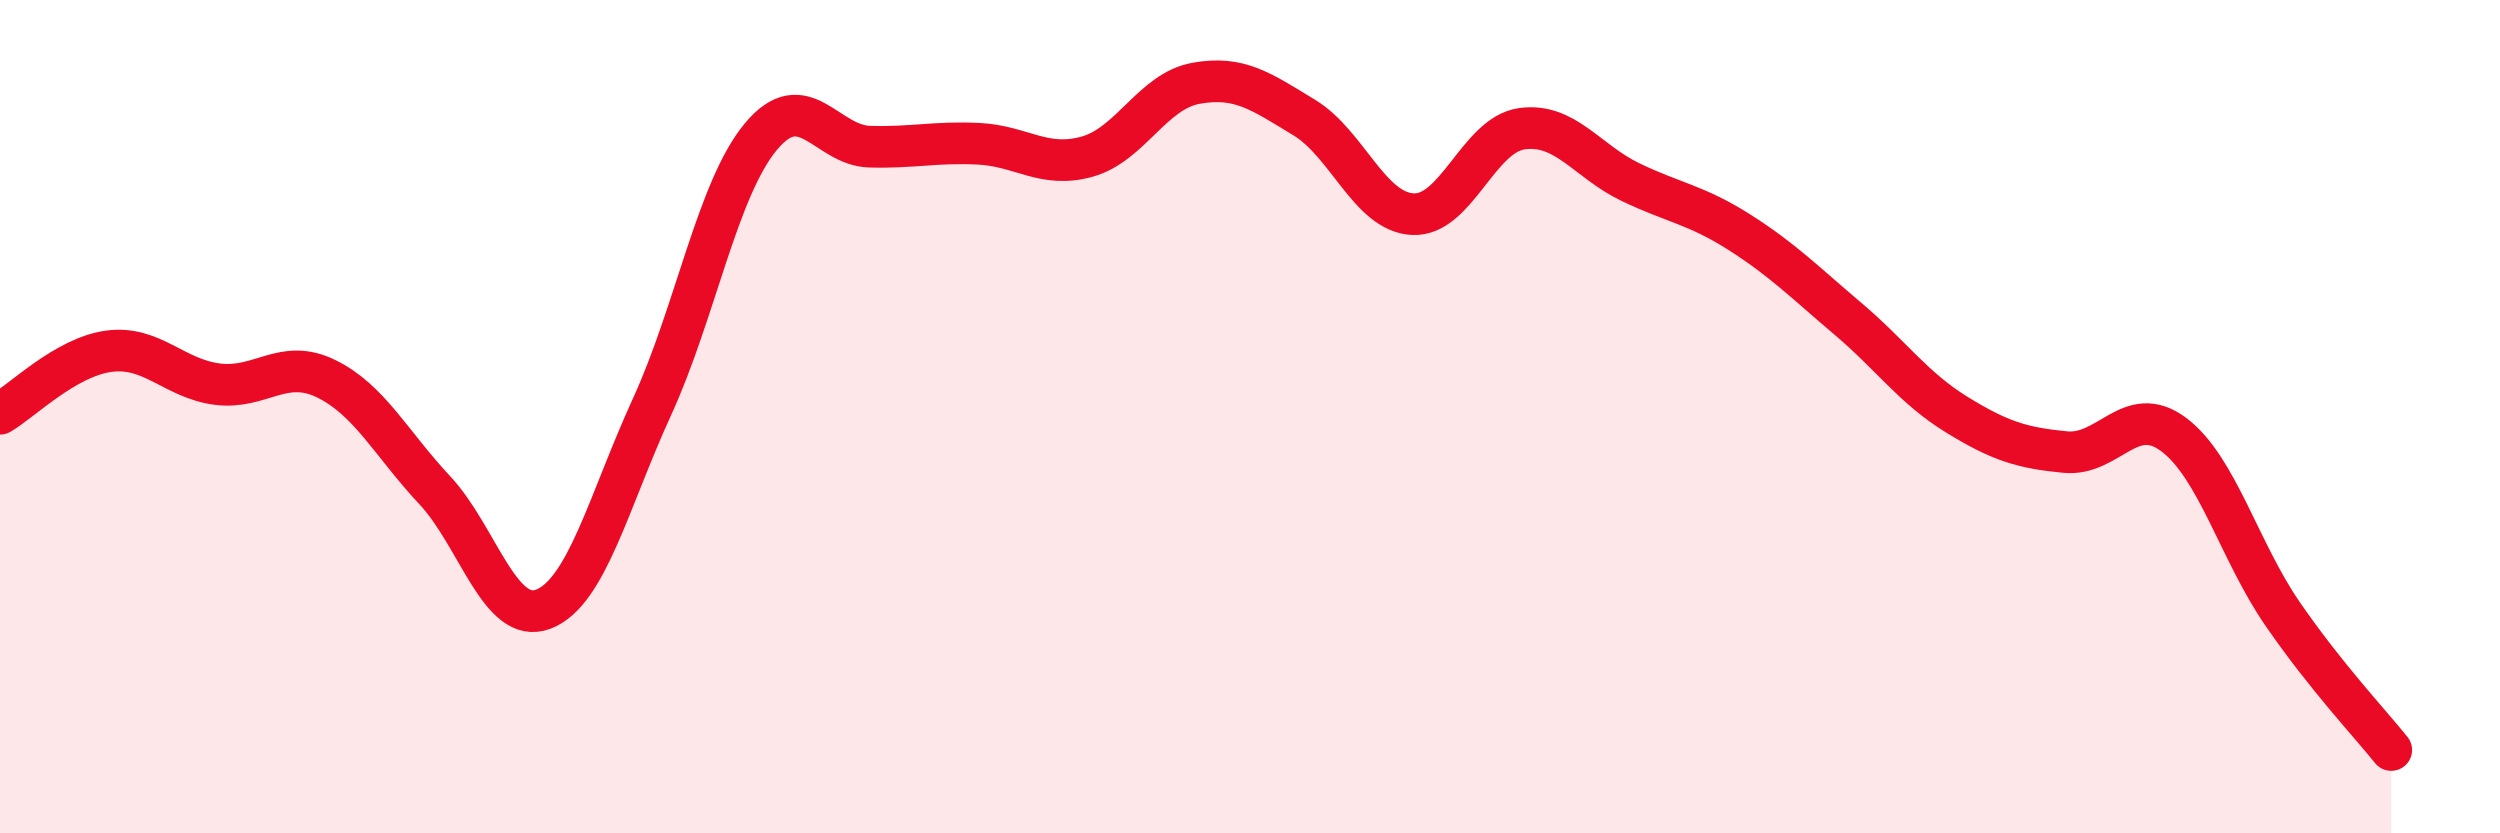
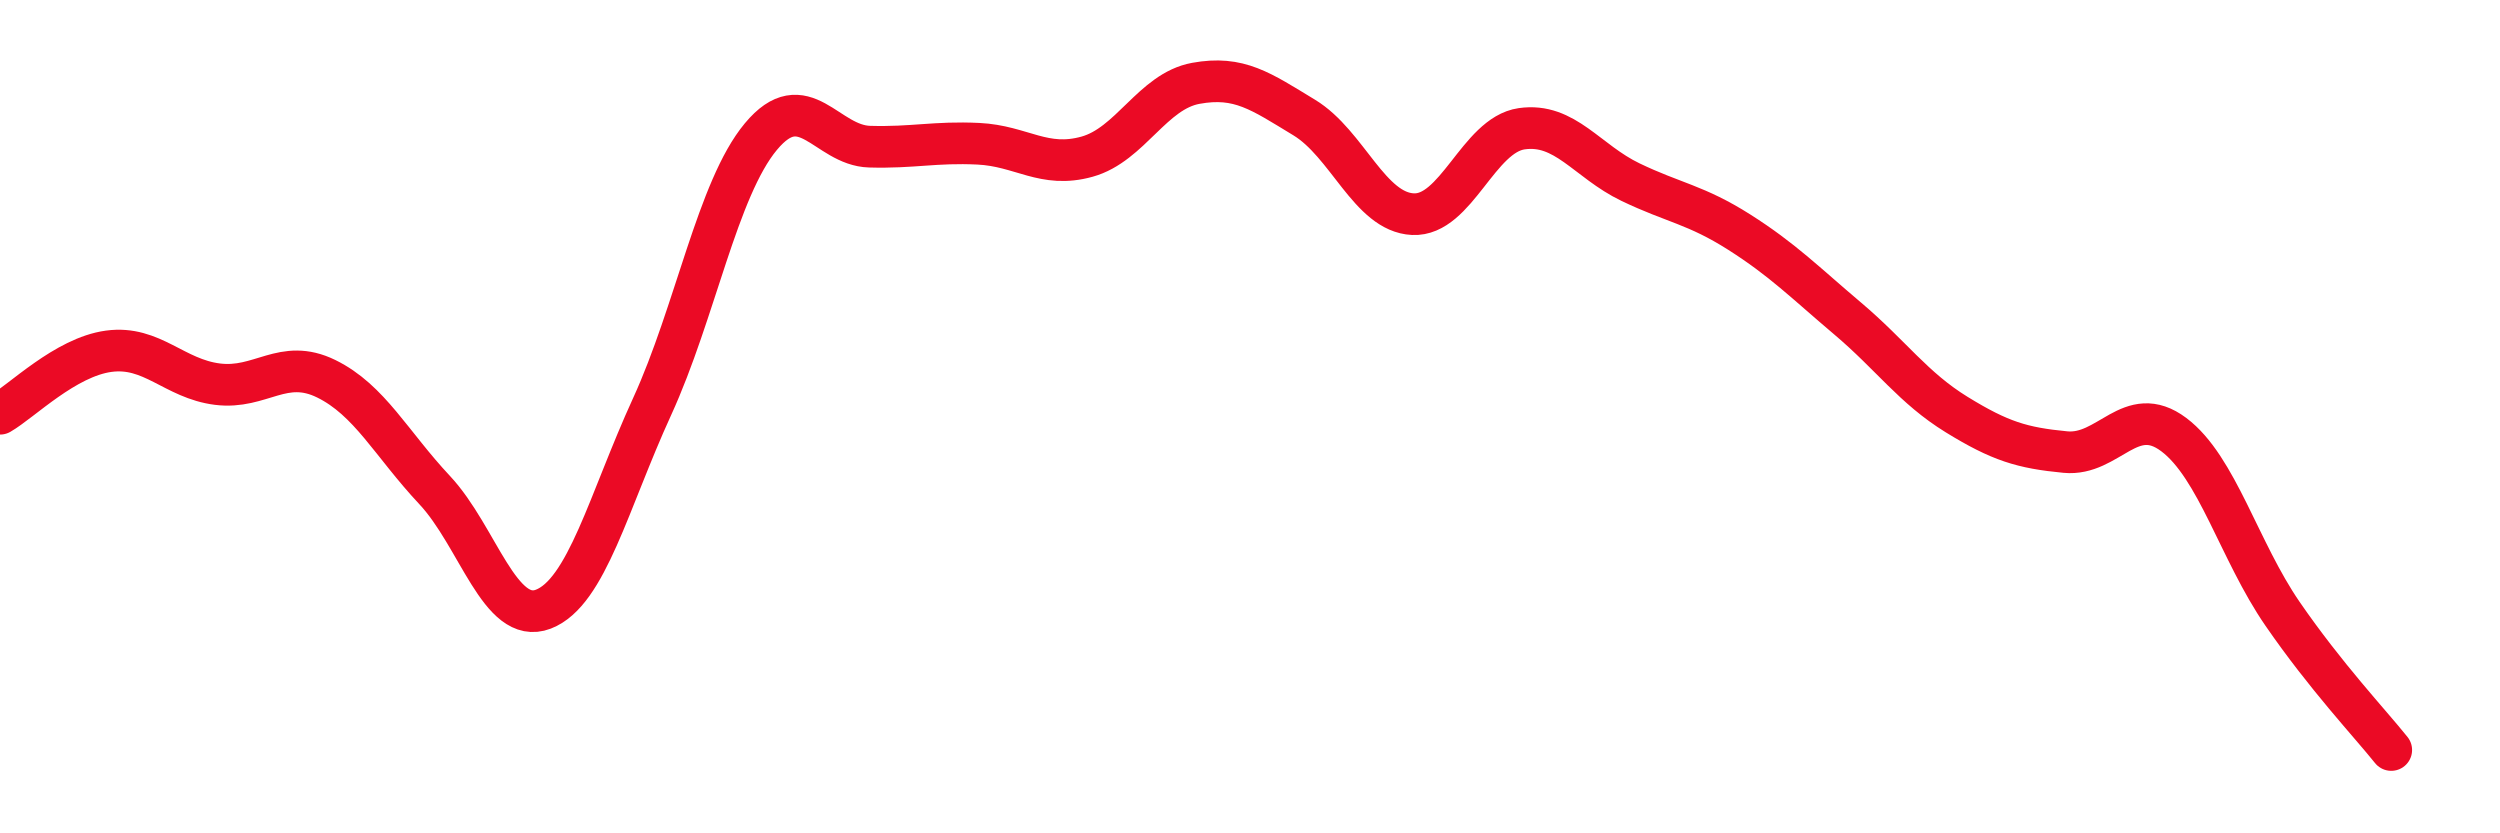
<svg xmlns="http://www.w3.org/2000/svg" width="60" height="20" viewBox="0 0 60 20">
-   <path d="M 0,9.93 C 0.52,9.63 1.57,8.57 2.61,8.43 C 3.65,8.29 4.18,9.09 5.22,9.22 C 6.26,9.35 6.79,8.58 7.83,9.09 C 8.87,9.6 9.39,10.65 10.43,11.76 C 11.47,12.87 12,15.02 13.04,14.62 C 14.08,14.22 14.61,12.03 15.65,9.76 C 16.69,7.49 17.22,4.53 18.26,3.28 C 19.3,2.03 19.83,3.49 20.87,3.52 C 21.91,3.55 22.44,3.4 23.48,3.45 C 24.52,3.5 25.05,4.05 26.09,3.76 C 27.13,3.47 27.66,2.19 28.7,2 C 29.74,1.81 30.26,2.19 31.3,2.82 C 32.34,3.45 32.87,5.09 33.91,5.14 C 34.95,5.19 35.48,3.24 36.52,3.09 C 37.56,2.94 38.09,3.87 39.13,4.37 C 40.17,4.87 40.7,4.91 41.74,5.57 C 42.78,6.23 43.31,6.77 44.35,7.65 C 45.39,8.53 45.92,9.31 46.96,9.95 C 48,10.59 48.53,10.75 49.57,10.85 C 50.61,10.95 51.13,9.65 52.17,10.43 C 53.21,11.21 53.74,13.22 54.78,14.73 C 55.82,16.24 56.87,17.35 57.39,18L57.39 20L0 20Z" fill="#EB0A25" opacity="0.1" stroke-linecap="round" stroke-linejoin="round" />
  <path d="M 0,9.93 C 0.52,9.63 1.57,8.57 2.61,8.43 C 3.65,8.29 4.18,9.09 5.22,9.22 C 6.26,9.35 6.79,8.58 7.83,9.09 C 8.87,9.6 9.39,10.65 10.43,11.76 C 11.47,12.87 12,15.02 13.04,14.62 C 14.08,14.22 14.61,12.03 15.65,9.76 C 16.69,7.49 17.22,4.53 18.26,3.28 C 19.3,2.03 19.83,3.49 20.87,3.52 C 21.91,3.55 22.44,3.4 23.48,3.45 C 24.52,3.5 25.05,4.05 26.09,3.76 C 27.13,3.47 27.66,2.19 28.7,2 C 29.74,1.81 30.26,2.19 31.3,2.82 C 32.34,3.45 32.87,5.09 33.91,5.14 C 34.95,5.19 35.48,3.24 36.52,3.09 C 37.56,2.94 38.09,3.87 39.13,4.37 C 40.17,4.87 40.7,4.91 41.74,5.57 C 42.78,6.23 43.31,6.77 44.35,7.65 C 45.39,8.53 45.92,9.31 46.96,9.95 C 48,10.59 48.53,10.75 49.57,10.85 C 50.61,10.95 51.13,9.65 52.17,10.43 C 53.21,11.21 53.74,13.22 54.78,14.73 C 55.82,16.24 56.87,17.35 57.39,18" stroke="#EB0A25" stroke-width="1" fill="none" stroke-linecap="round" stroke-linejoin="round" />
</svg>